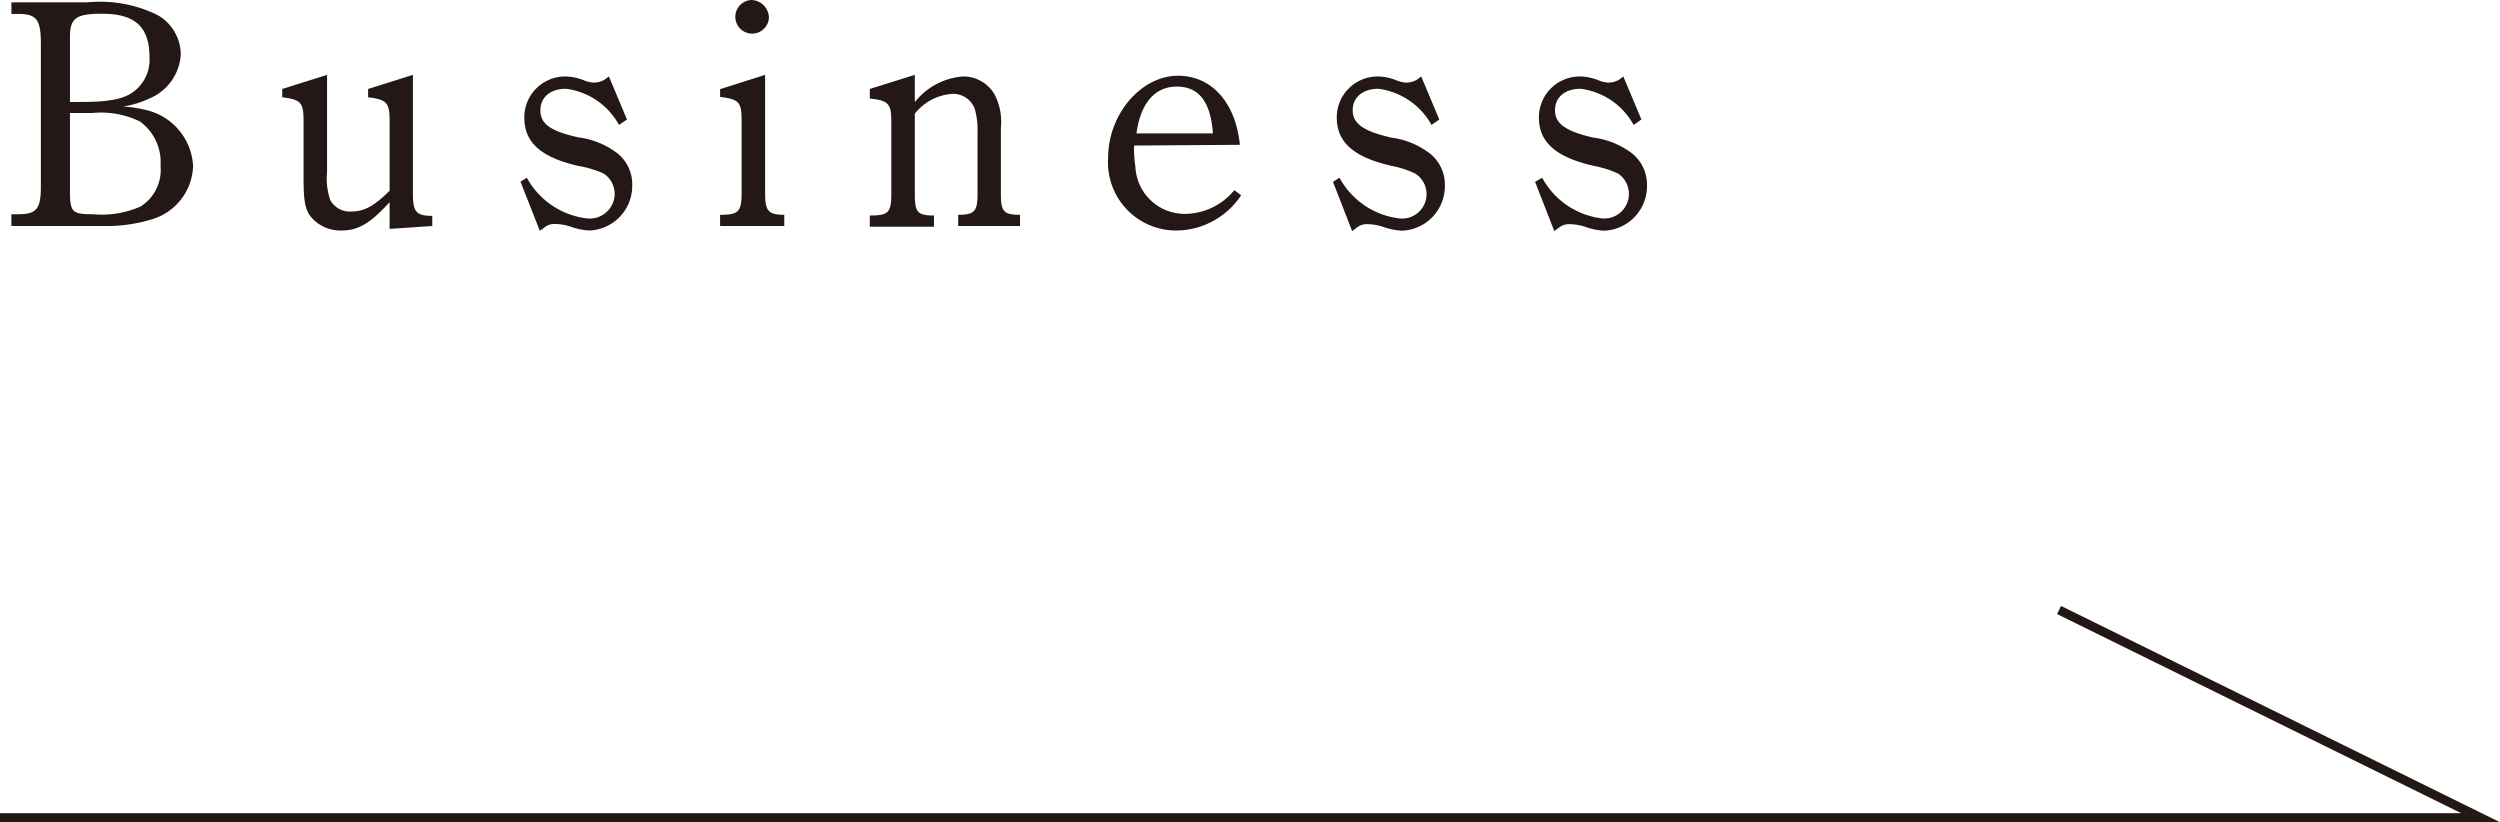
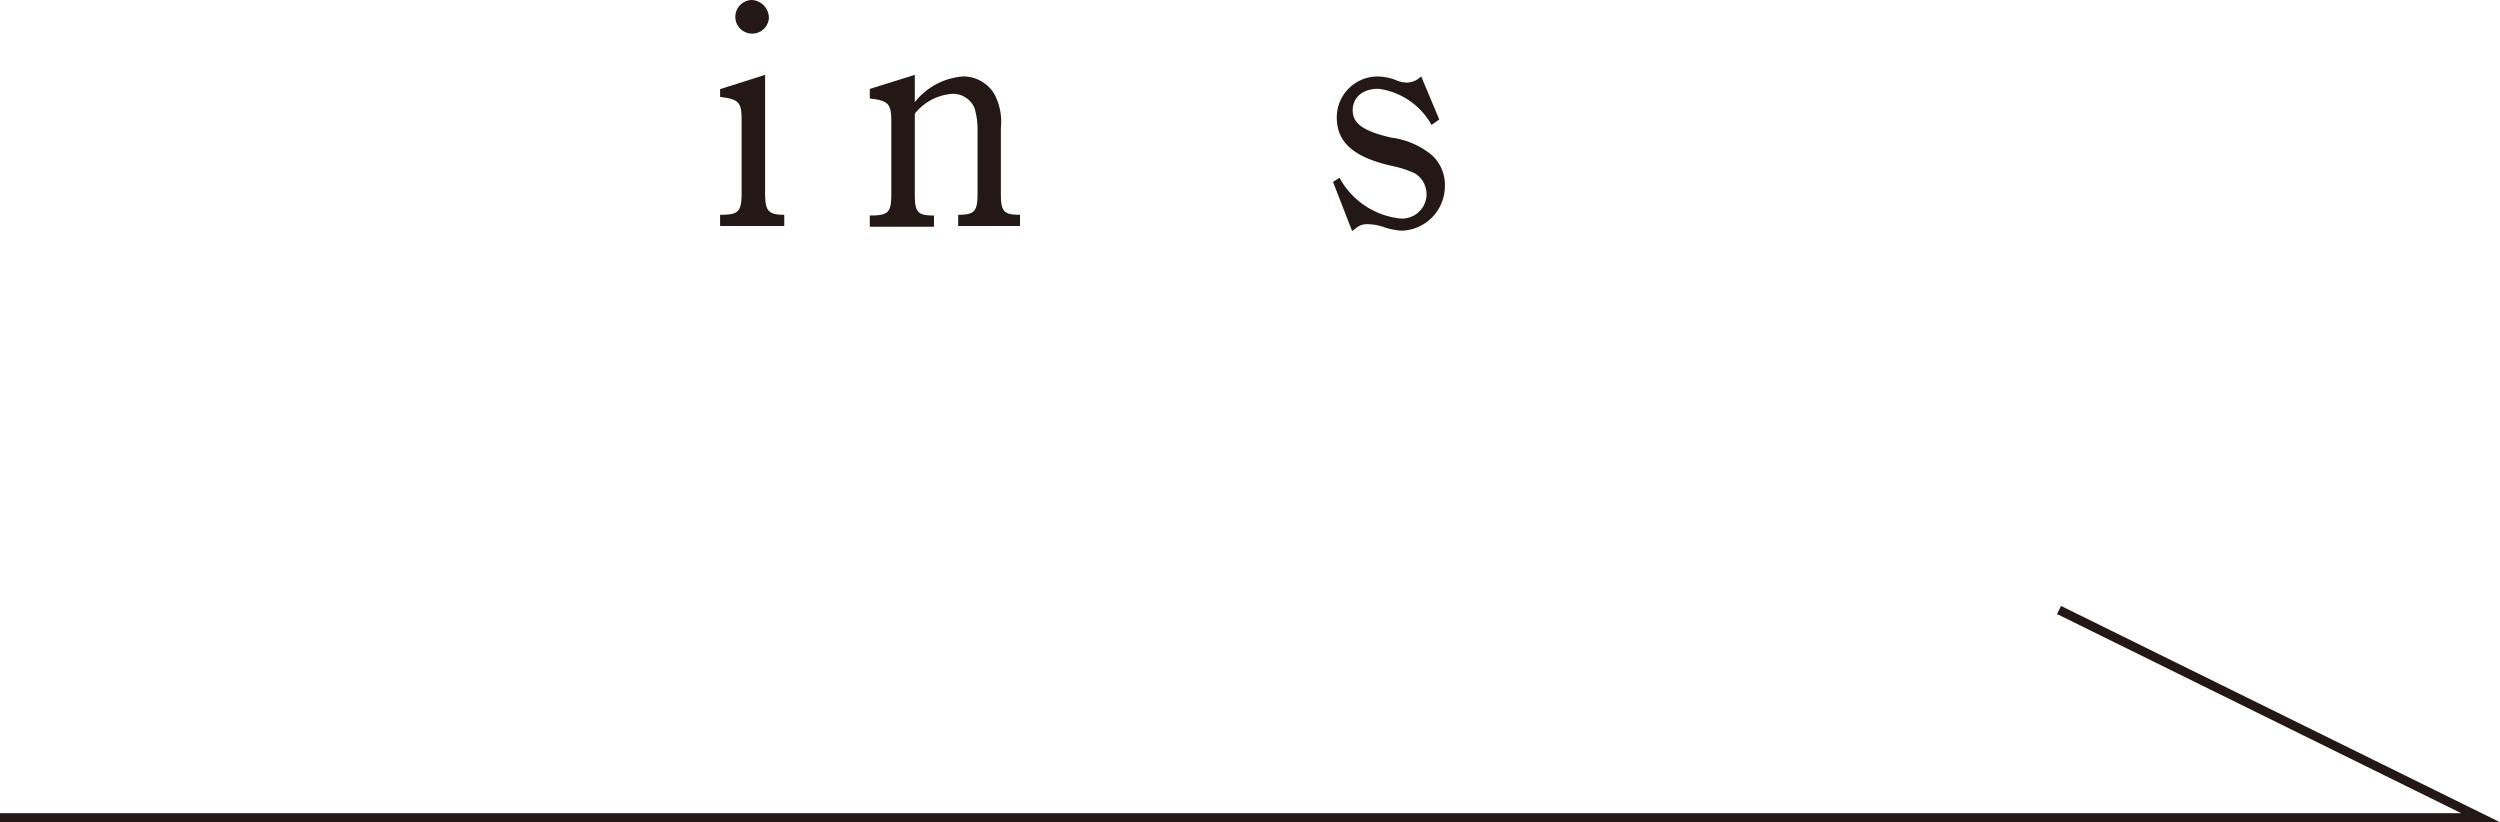
<svg xmlns="http://www.w3.org/2000/svg" viewBox="0 0 138.28 45.48">
  <defs>
    <style>.cls-1{fill:#231815;}.cls-2{fill:none;stroke:#231815;stroke-miterlimit:10;stroke-width:0.5px;}</style>
  </defs>
  <g id="レイヤー_2" data-name="レイヤー 2">
    <g id="レイヤー_1-2" data-name="レイヤー 1">
-       <path class="cls-1" d="M4.83.13a7.19,7.19,0,0,1,3.88.7A2.53,2.53,0,0,1,10,3,2.81,2.81,0,0,1,8.28,5.44a5.23,5.23,0,0,1-1.47.45,7.71,7.71,0,0,1,1.33.21,3.36,3.36,0,0,1,2.54,3.08A3.18,3.18,0,0,1,8.5,12.1a8.52,8.52,0,0,1-2.79.4H.63v-.65H1c1,0,1.26-.27,1.26-1.51v-8C2.25,1.06,2,.77,1,.77H.63V.13ZM4.45,5.64c1.71,0,2.54-.18,3.11-.71a2.2,2.2,0,0,0,.71-1.74c0-1.71-.8-2.43-2.63-2.43C4.21.76,3.87,1,3.87,2.05V5.64Zm-.58,4.84c0,1.26.09,1.37,1.28,1.37a5.3,5.3,0,0,0,2.63-.43,2.4,2.4,0,0,0,1.1-2.26A2.78,2.78,0,0,0,7.74,6.72,4.91,4.91,0,0,0,5.1,6.25l-1.23,0Z" />
-       <path class="cls-1" d="M21.55,11.18c-1.06,1.17-1.73,1.57-2.67,1.57a2.11,2.11,0,0,1-1.74-.83c-.33-.47-.35-1.08-.35-2.41V6.68c0-1-.14-1.17-1.18-1.3V4.92l2.48-.78V9.51a3.67,3.67,0,0,0,.18,1.56,1.23,1.23,0,0,0,1.15.63c.71,0,1.25-.28,2.13-1.15V6.68c0-1-.15-1.17-1.19-1.3V4.92l2.48-.78v6.57c0,1,.17,1.23,1.07,1.23v.56l-2.36.16Z" />
-       <path class="cls-1" d="M29.14,9.83a4.37,4.37,0,0,0,3.32,2.25A1.38,1.38,0,0,0,34,10.73a1.36,1.36,0,0,0-.61-1.13A5.55,5.55,0,0,0,32,9.18C29.9,8.7,29,7.87,29,6.5a2.26,2.26,0,0,1,2.27-2.27,2.86,2.86,0,0,1,1,.2,1.63,1.63,0,0,0,.6.14,1.13,1.13,0,0,0,.59-.18l.22-.16,1,2.38-.44.3a3.92,3.92,0,0,0-2.93-2c-.87,0-1.42.47-1.42,1.19S30.38,7.24,32,7.6a4.47,4.47,0,0,1,2.2.92,2.2,2.2,0,0,1,.77,1.74,2.47,2.47,0,0,1-2.37,2.49,3.73,3.73,0,0,1-1-.2,2.81,2.81,0,0,0-.88-.16.87.87,0,0,0-.54.14l-.32.24-1.07-2.72Z" />
      <path class="cls-1" d="M42.32,10.66c0,1,.16,1.22,1.06,1.22v.62H39.83v-.62c1,0,1.19-.14,1.19-1.22v-4c0-1-.14-1.17-1.19-1.3V4.93l2.49-.79ZM42.53,1a.93.93,0,1,1-.93-1A1,1,0,0,1,42.53,1Z" />
      <path class="cls-1" d="M50.6,5.65a3.75,3.75,0,0,1,2.65-1.42A2,2,0,0,1,55,5.2a3.29,3.29,0,0,1,.36,1.88v3.63c0,1,.16,1.17,1.06,1.17v.62H53v-.62c.9,0,1.07-.18,1.07-1.17V7.22A4.15,4.15,0,0,0,53.91,6a1.28,1.28,0,0,0-1.22-.81,2.89,2.89,0,0,0-2.09,1.1v4.46c0,1,.16,1.17,1.06,1.17v.62H48.11v-.62c1,0,1.19-.14,1.19-1.17v-4c0-1-.14-1.19-1.19-1.3V4.92l2.49-.78Z" />
-       <path class="cls-1" d="M62.73,8.05A6.12,6.12,0,0,0,62.8,9.2a2.73,2.73,0,0,0,2.77,2.63,3.56,3.56,0,0,0,2.7-1.31l.38.28a4.33,4.33,0,0,1-3.56,1.95,3.77,3.77,0,0,1-3.8-4c0-2.43,1.82-4.56,3.87-4.56,1.87,0,3.19,1.5,3.42,3.82Zm4.36-.67c-.13-1.76-.78-2.59-2-2.59s-2,.92-2.23,2.59Z" />
      <path class="cls-1" d="M74.09,9.83a4.35,4.35,0,0,0,3.31,2.25,1.35,1.35,0,0,0,.88-2.48A5.46,5.46,0,0,0,77,9.18c-2.13-.48-3.06-1.31-3.06-2.68a2.26,2.26,0,0,1,2.27-2.27,2.91,2.91,0,0,1,1,.2,1.59,1.59,0,0,0,.59.14,1.17,1.17,0,0,0,.6-.18l.21-.16,1,2.38-.43.3a3.94,3.94,0,0,0-2.94-2c-.86,0-1.42.47-1.42,1.19s.56,1.15,2.13,1.51a4.47,4.47,0,0,1,2.19.92,2.21,2.21,0,0,1,.78,1.74,2.47,2.47,0,0,1-2.38,2.49,3.68,3.68,0,0,1-1-.2,2.87,2.87,0,0,0-.89-.16.91.91,0,0,0-.54.14l-.32.24-1.06-2.72Z" />
-       <path class="cls-1" d="M85.3,9.83a4.35,4.35,0,0,0,3.31,2.25A1.36,1.36,0,0,0,89.5,9.6a5.71,5.71,0,0,0-1.32-.42c-2.12-.48-3.06-1.31-3.06-2.68a2.26,2.26,0,0,1,2.27-2.27,2.91,2.91,0,0,1,1,.2,1.63,1.63,0,0,0,.59.14,1.14,1.14,0,0,0,.6-.18l.21-.16,1,2.38-.43.3a3.92,3.92,0,0,0-2.93-2c-.87,0-1.42.47-1.42,1.19s.55,1.15,2.12,1.51a4.47,4.47,0,0,1,2.2.92,2.23,2.23,0,0,1,.77,1.74,2.47,2.47,0,0,1-2.38,2.49,3.68,3.68,0,0,1-1-.2,2.81,2.81,0,0,0-.88-.16.87.87,0,0,0-.54.14l-.33.24-1.06-2.72Z" />
      <polyline class="cls-2" points="0 45.23 137.21 45.23 113.89 33.74" />
    </g>
  </g>
</svg>